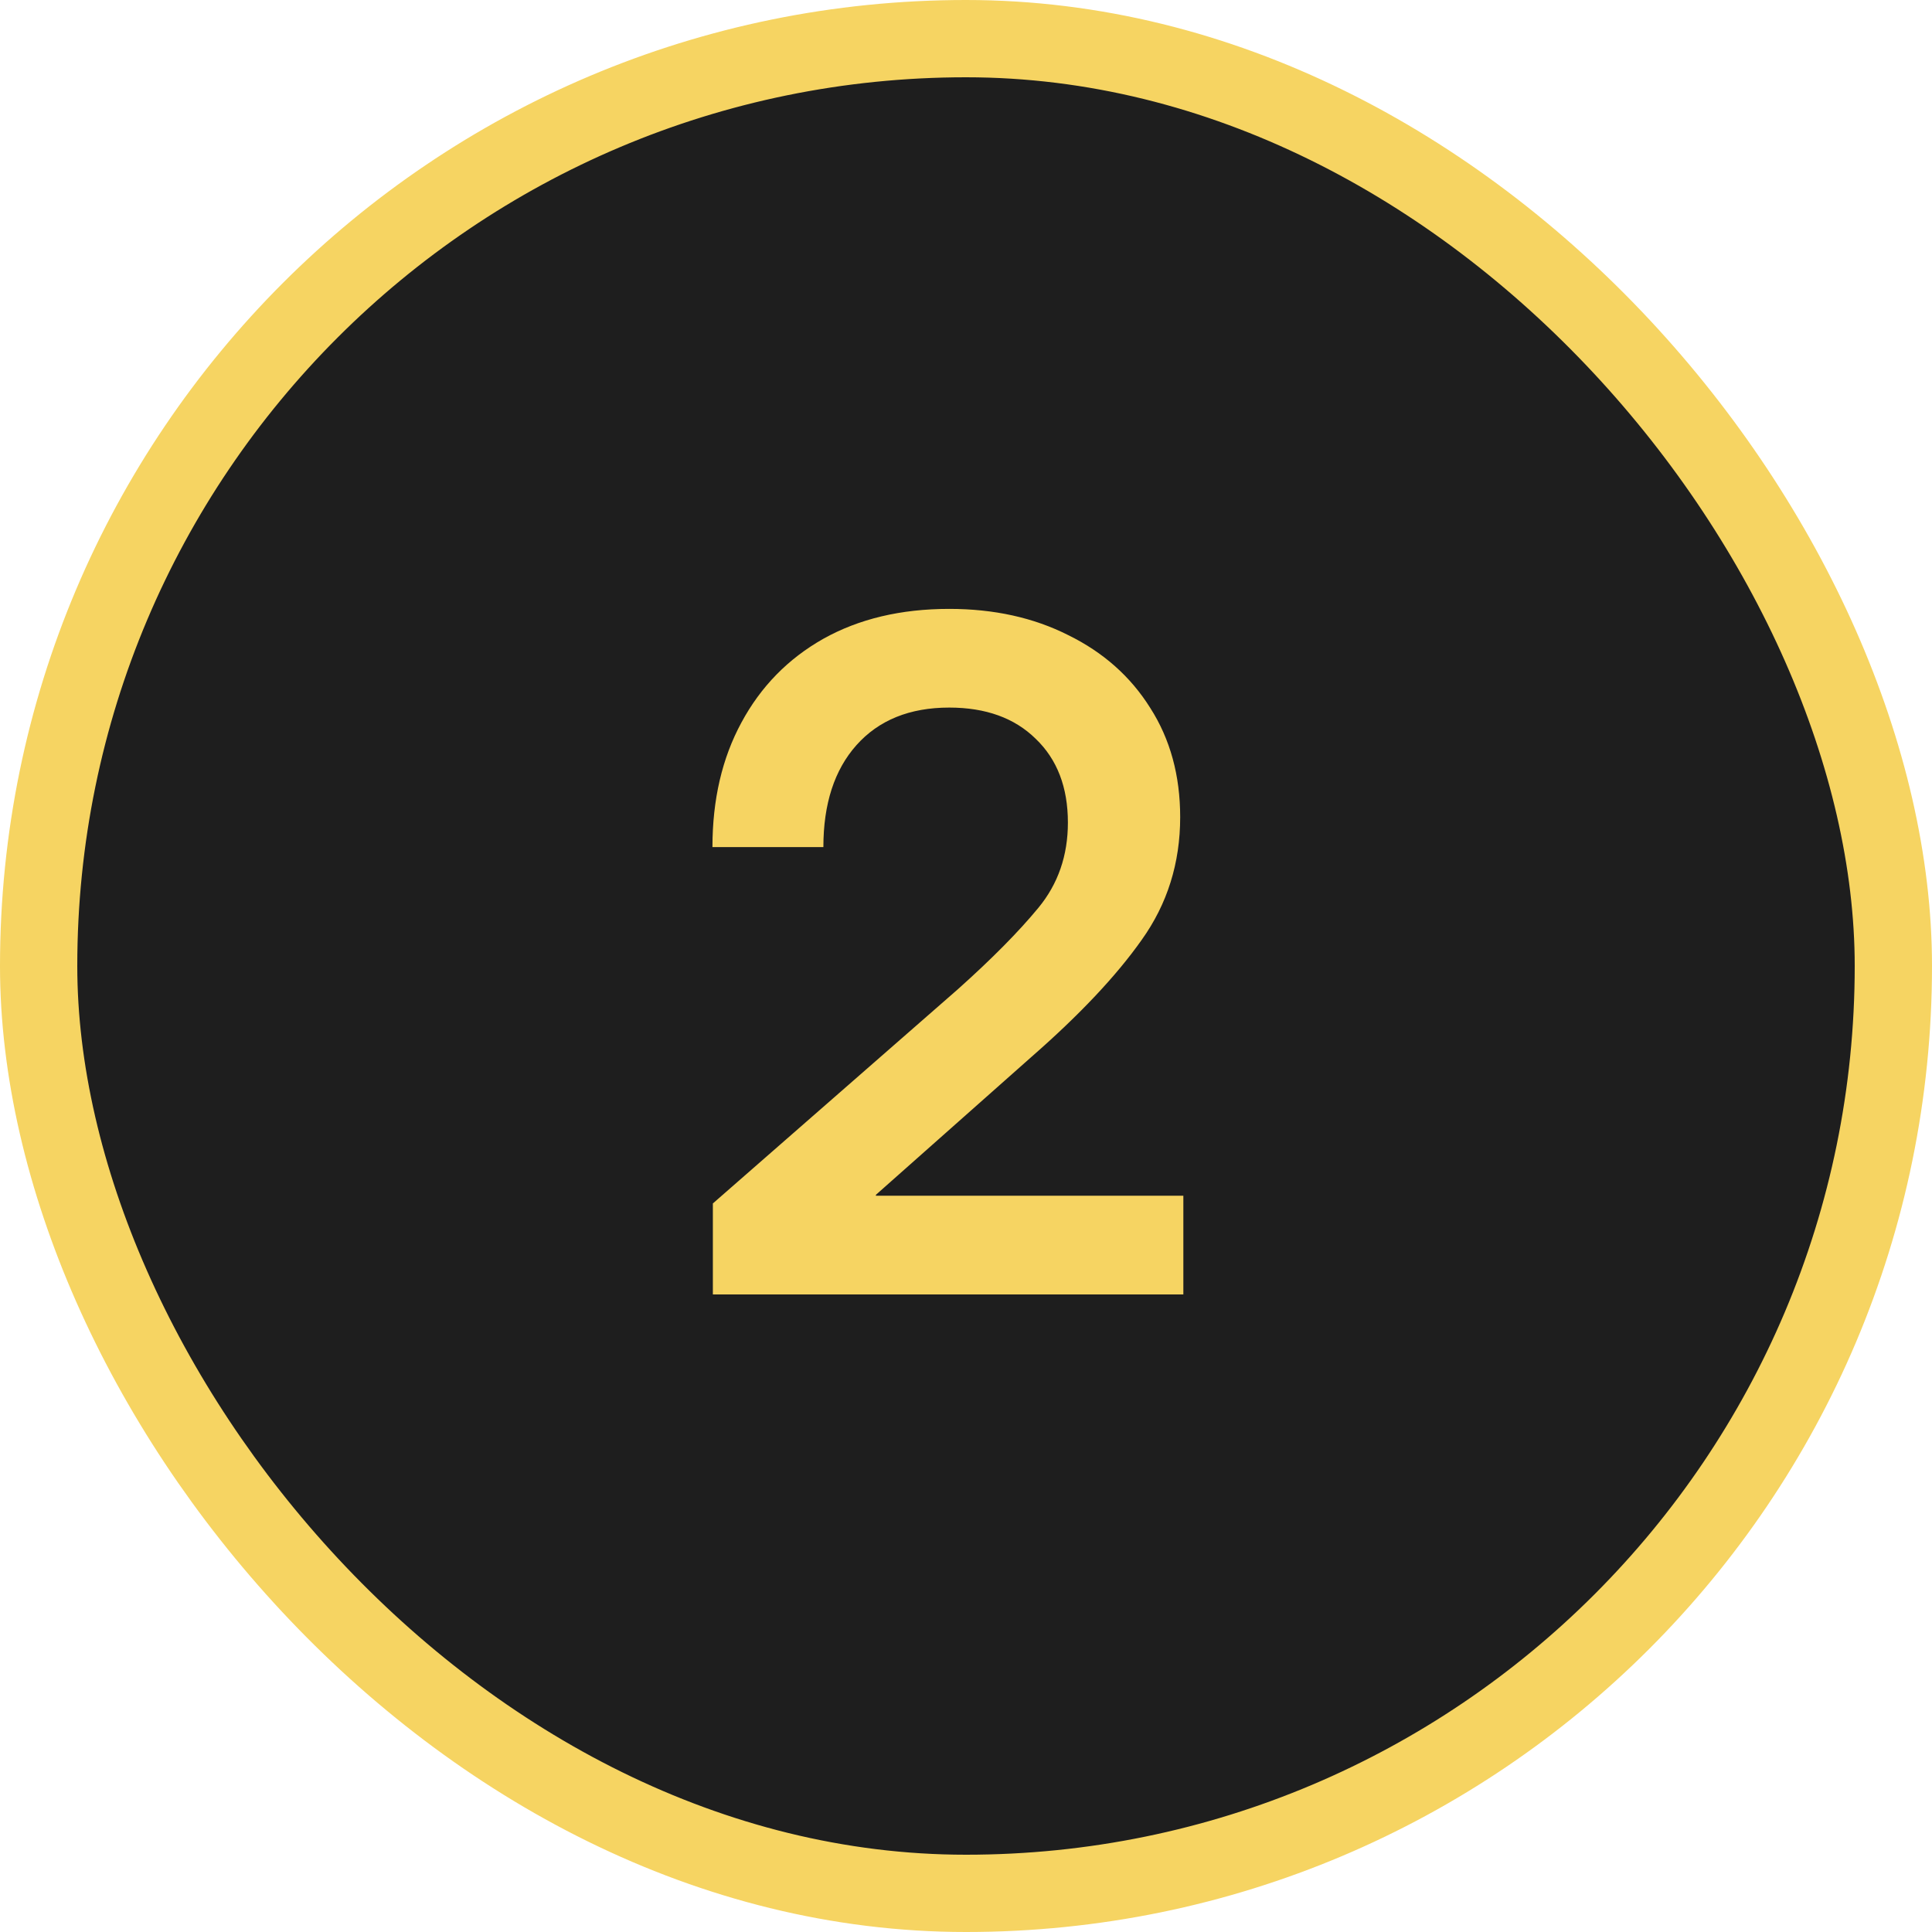
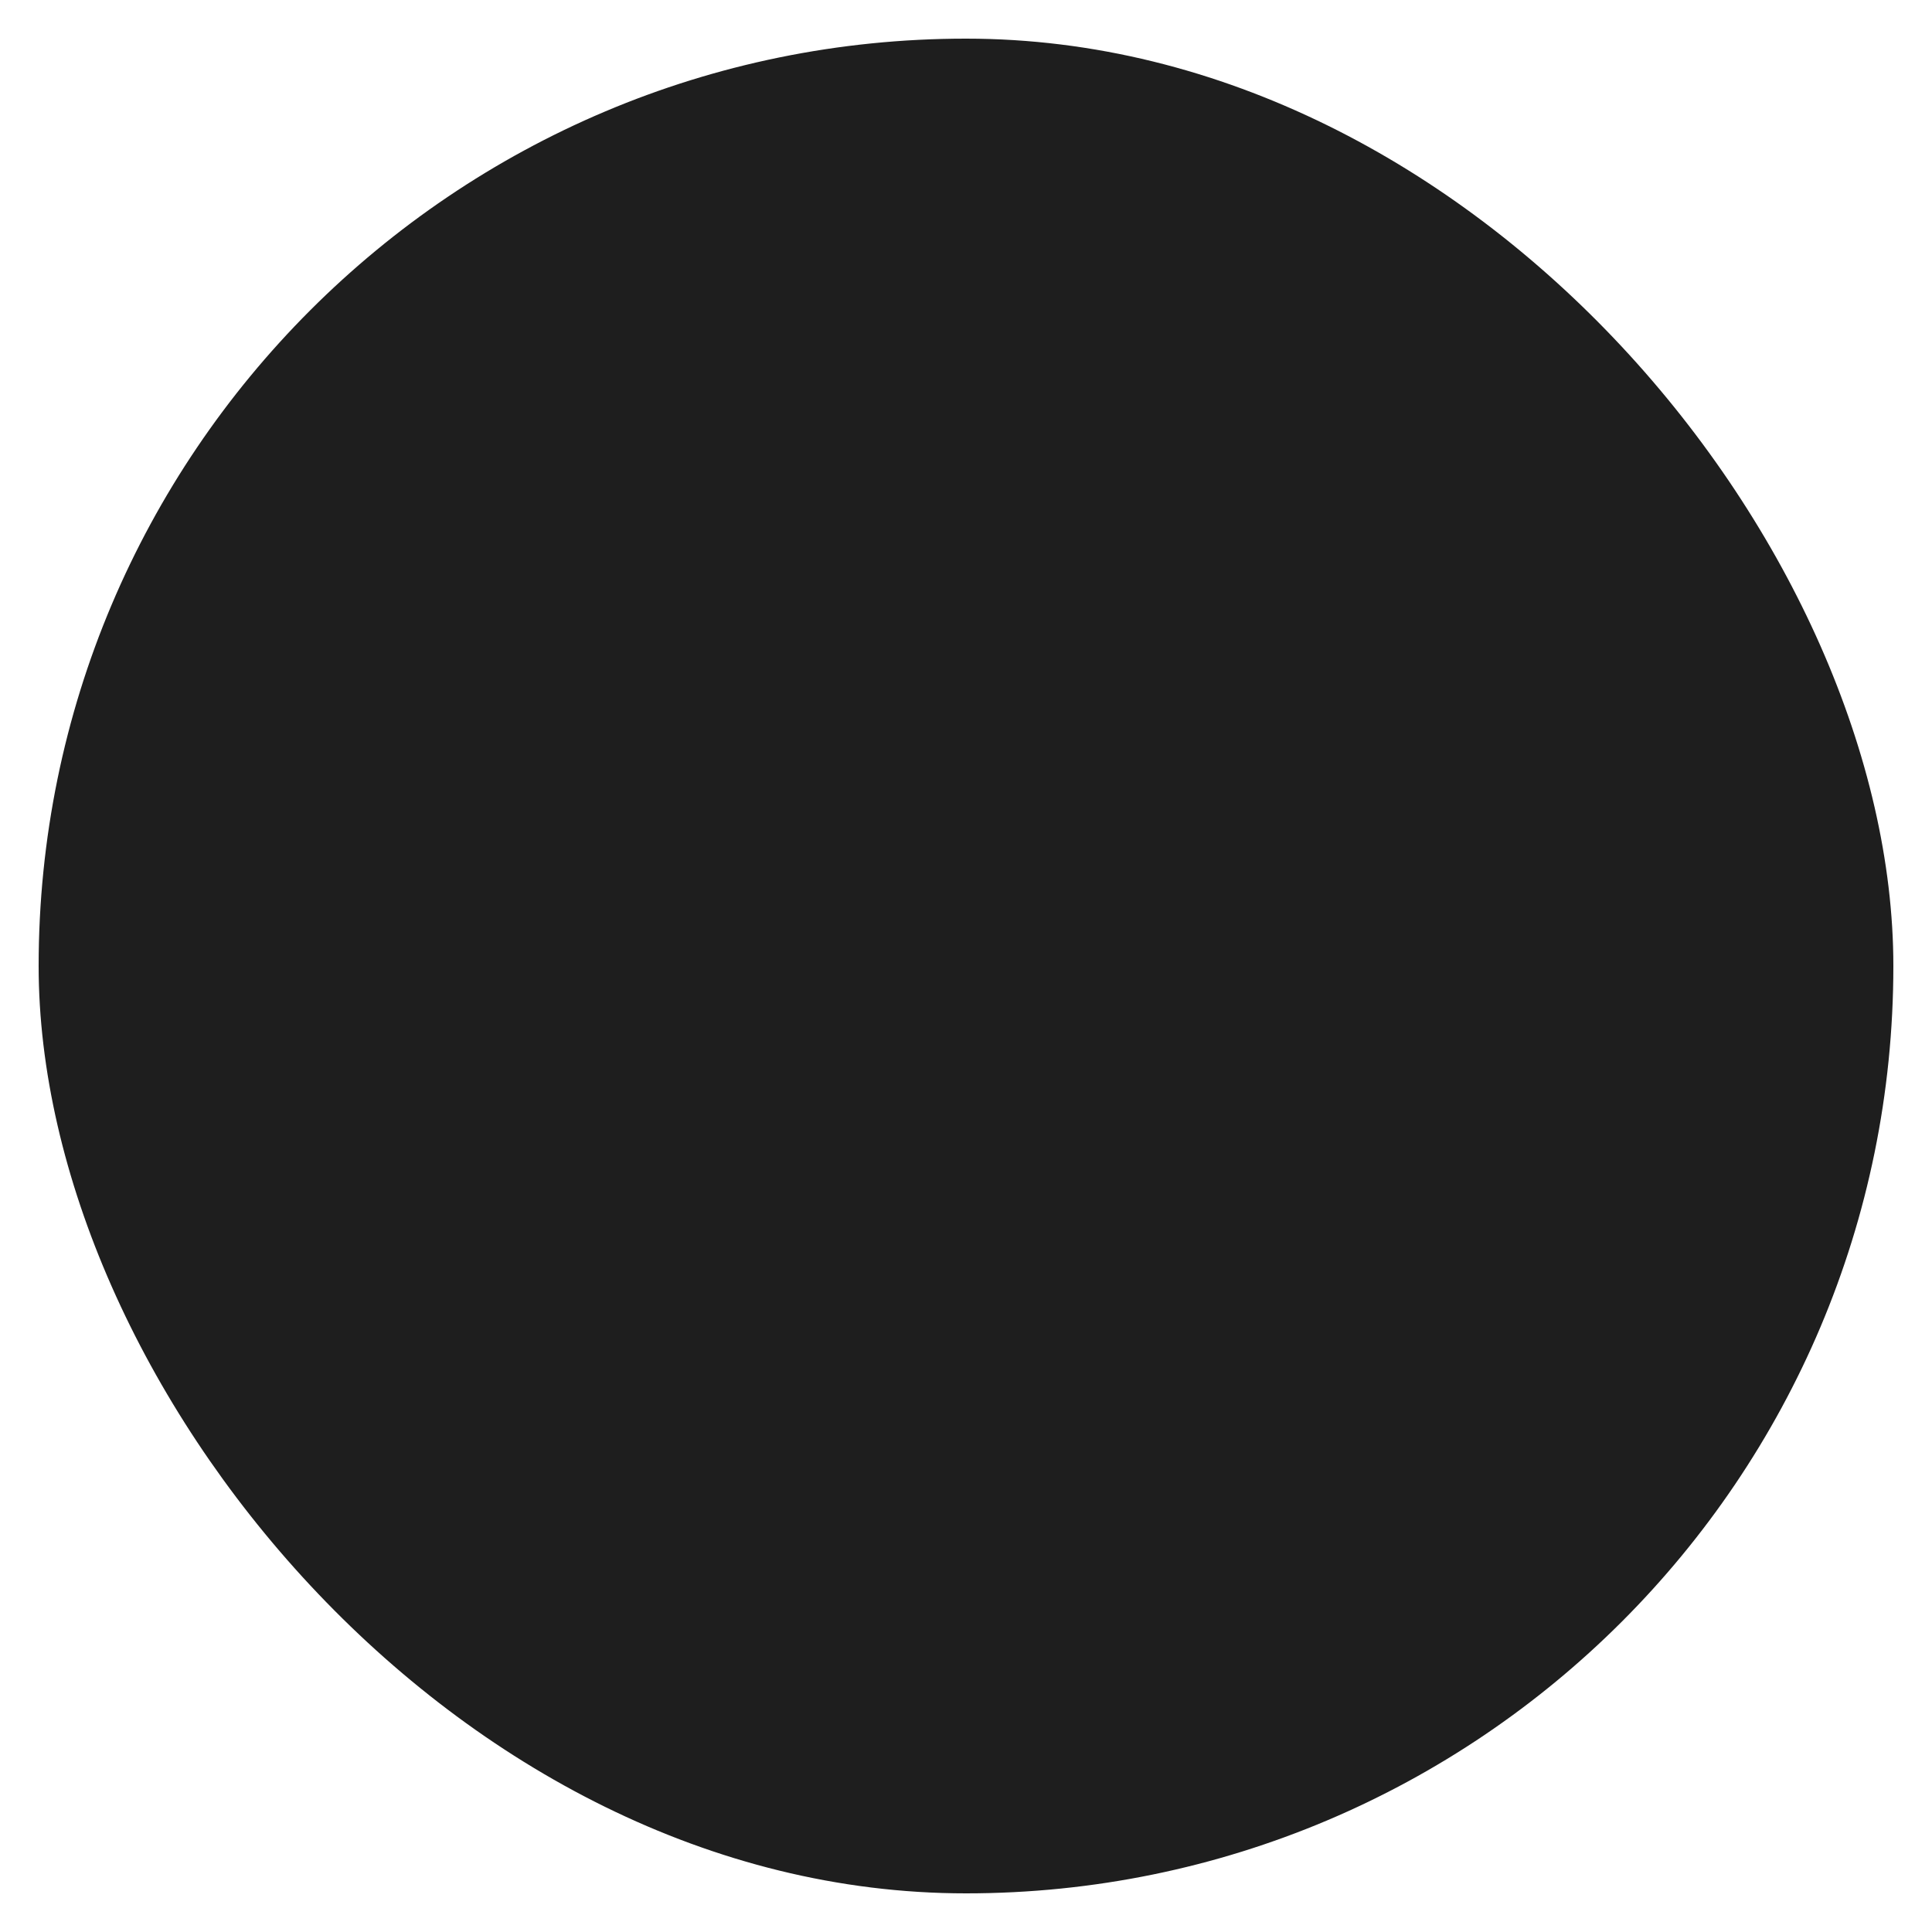
<svg xmlns="http://www.w3.org/2000/svg" width="50" height="50" viewBox="0 0 50 50" fill="none">
  <rect x="1" y="1" width="48" height="48" rx="24" fill="#1E1E1E" />
-   <rect x="1" y="1" width="48" height="48" rx="24" stroke="#F6D462" stroke-width="2" />
-   <path d="M18.449 33.5V31.145L24.789 25.602C25.672 24.812 26.367 24.109 26.875 23.492C27.383 22.875 27.637 22.141 27.637 21.289C27.637 20.375 27.359 19.652 26.805 19.121C26.258 18.582 25.512 18.312 24.566 18.312C23.543 18.312 22.742 18.637 22.164 19.285C21.594 19.926 21.309 20.805 21.309 21.922H18.438C18.438 20.695 18.688 19.621 19.188 18.699C19.688 17.77 20.395 17.047 21.309 16.531C22.23 16.016 23.316 15.758 24.566 15.758C25.723 15.758 26.75 15.984 27.648 16.438C28.555 16.883 29.262 17.512 29.77 18.324C30.285 19.129 30.543 20.07 30.543 21.148C30.543 22.336 30.211 23.395 29.547 24.324C28.891 25.254 27.941 26.262 26.699 27.348L22.668 30.922V30.945H30.625V33.5H18.449Z" fill="#F6D462" />
</svg>